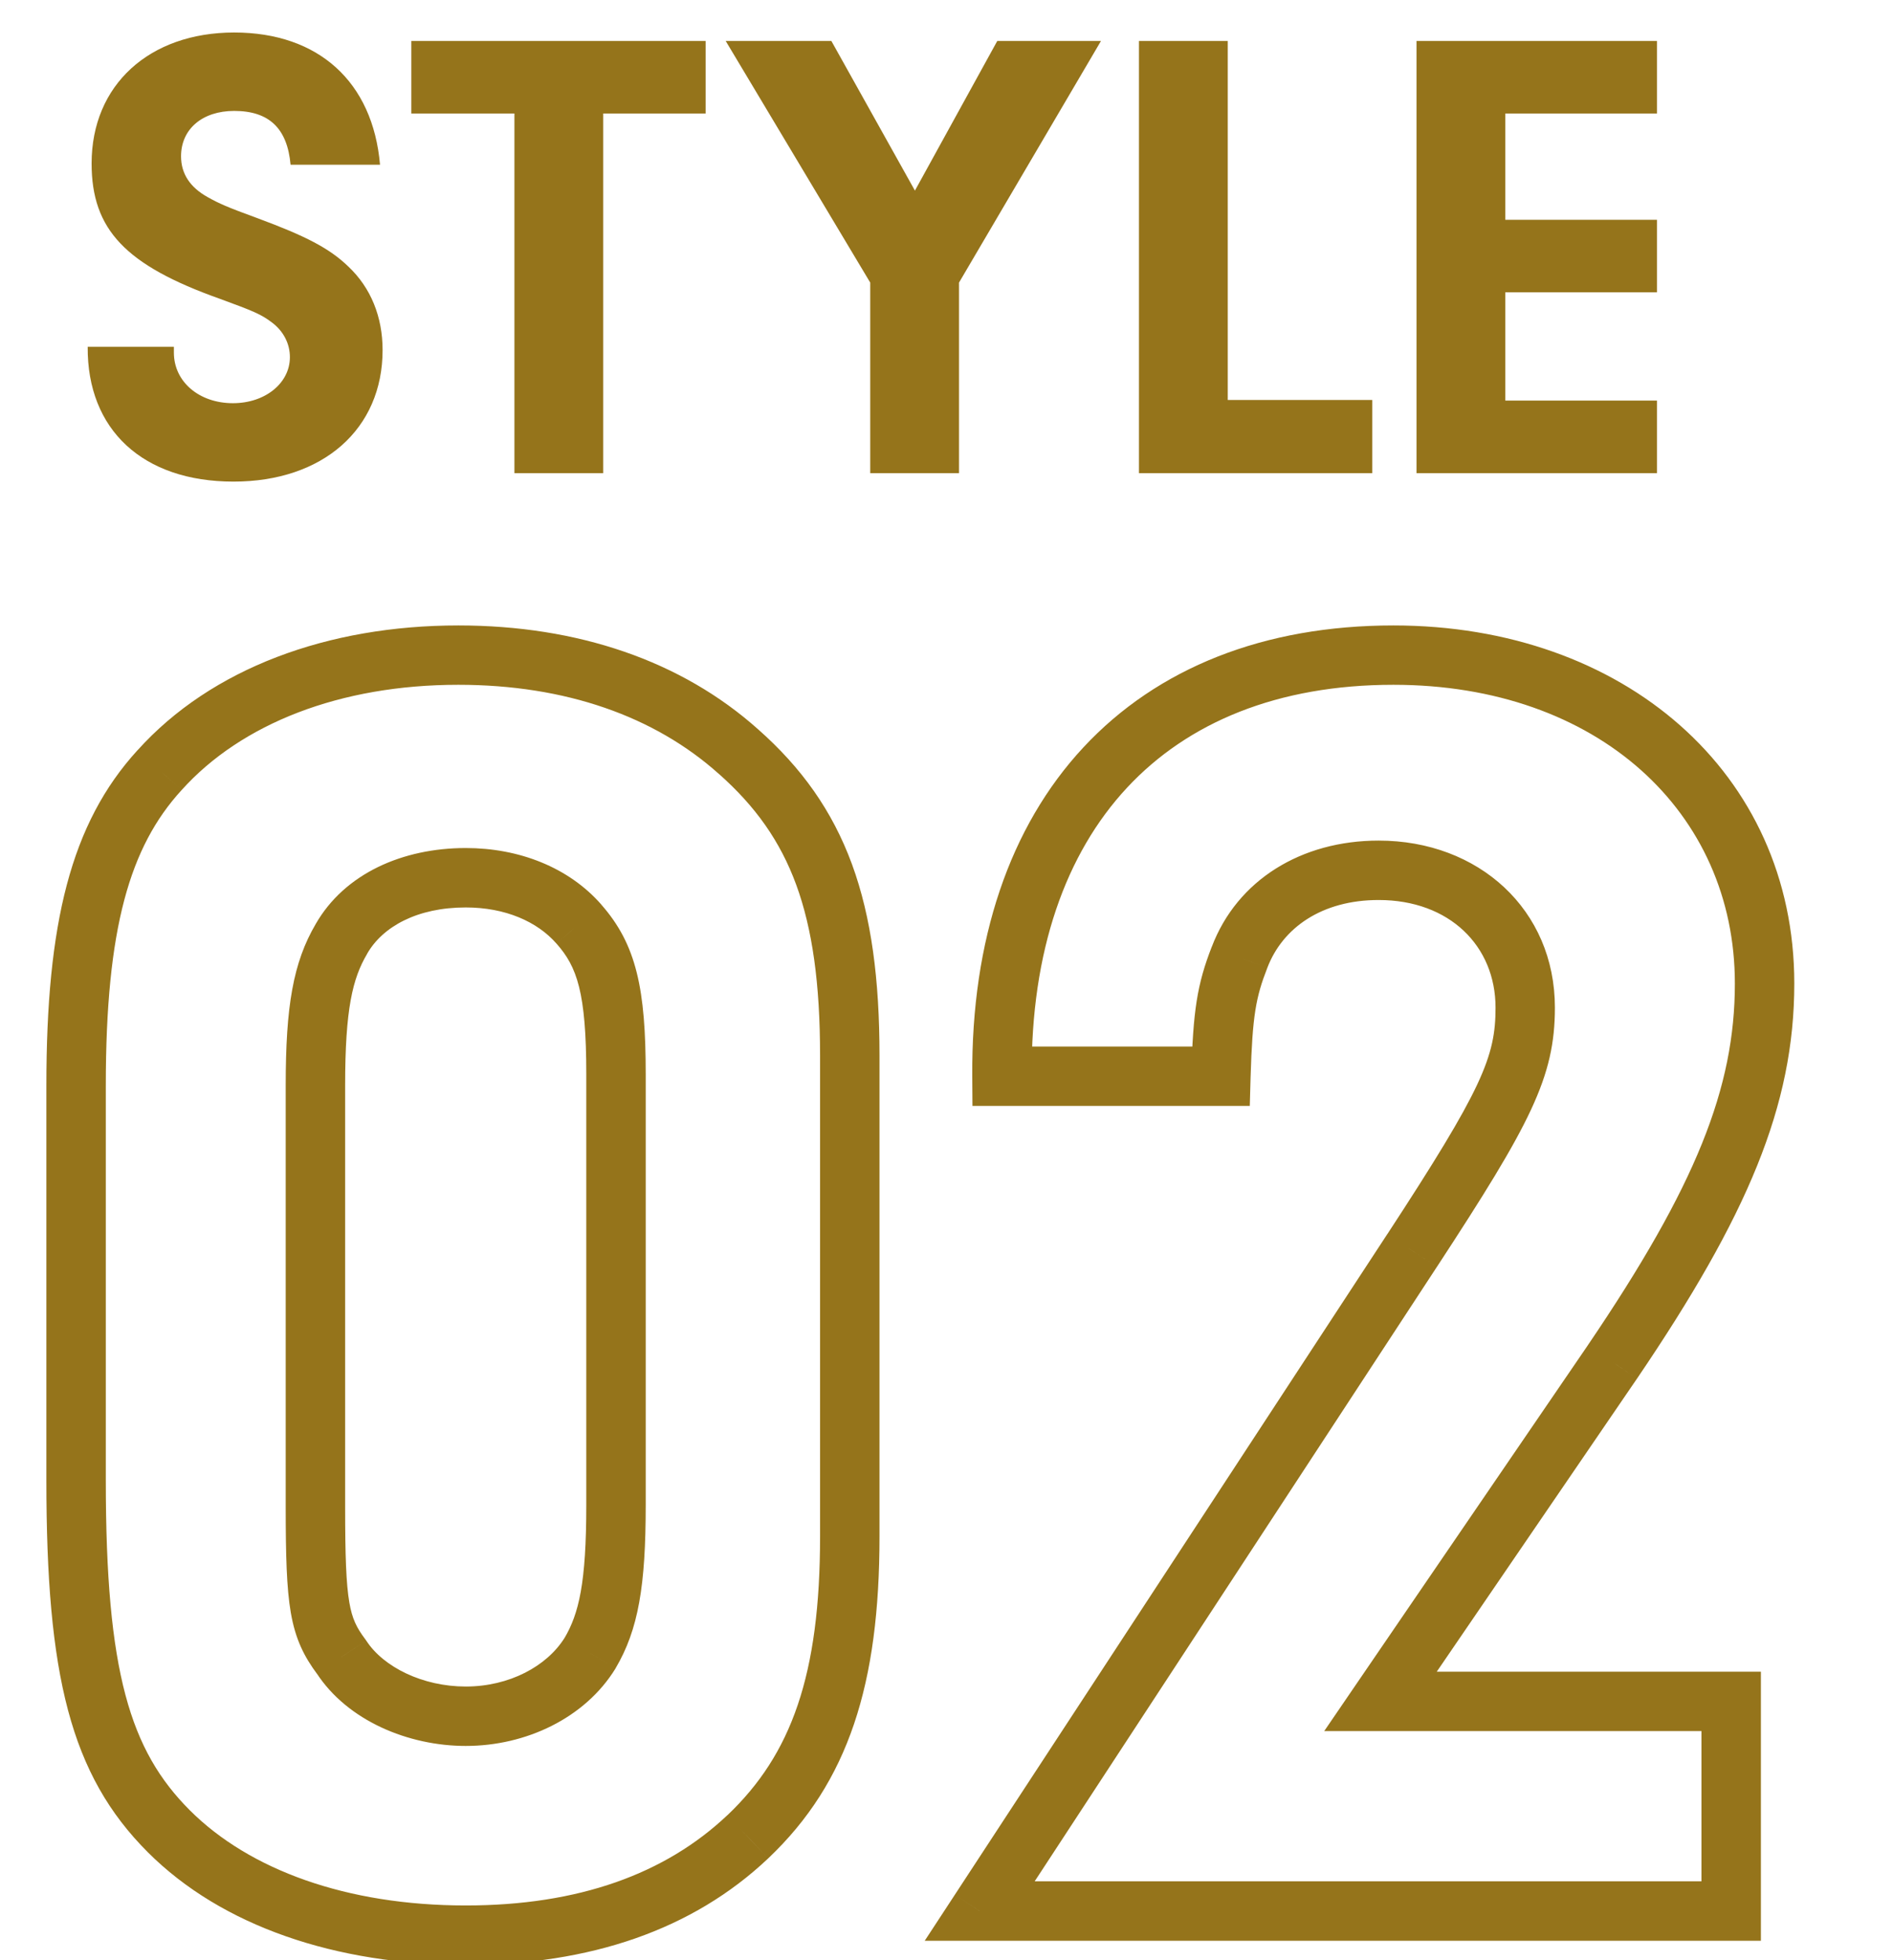
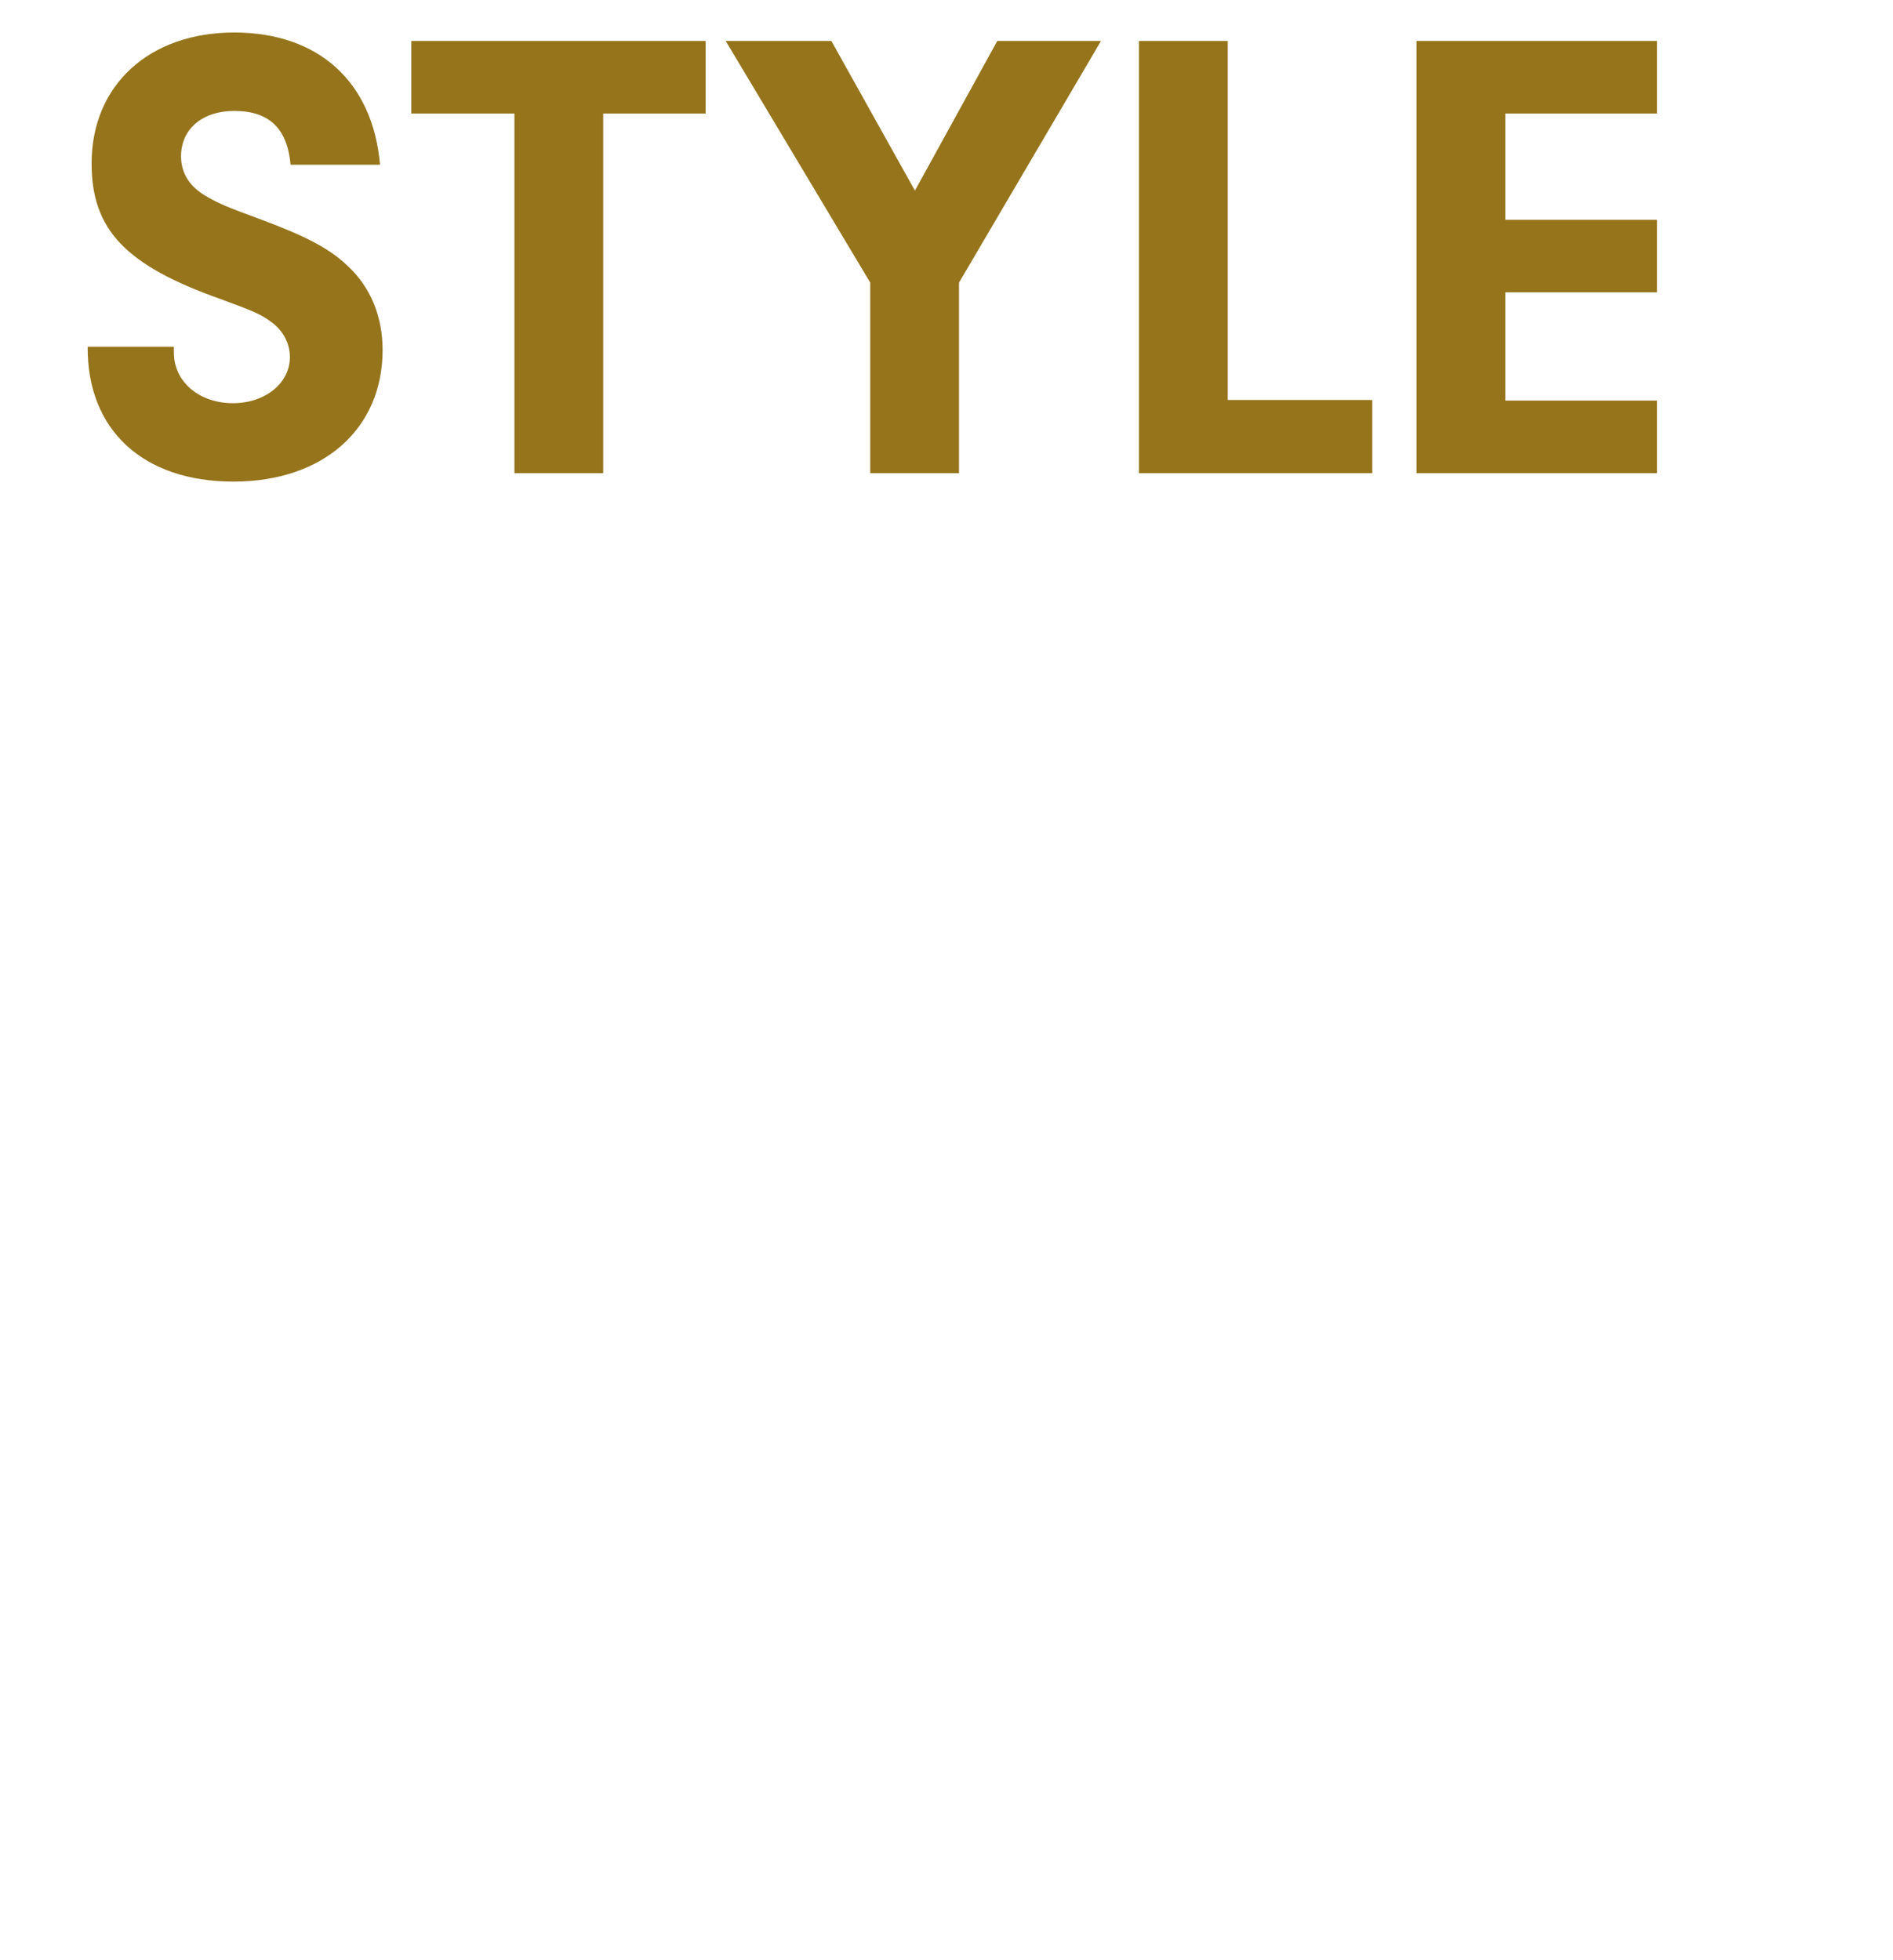
<svg xmlns="http://www.w3.org/2000/svg" width="28" height="29" viewBox="0 0 28 29" fill="none">
-   <path d="M11.06 27.175L11.362 27.494L11.363 27.493L11.06 27.175ZM2.498 27.092L2.808 26.782L2.808 26.782L2.498 27.092ZM2.36 11.394L2.685 11.69L2.687 11.688L2.36 11.394ZM10.923 11.119L10.63 11.447L10.632 11.448L10.923 11.119ZM5.05 24.512L5.418 24.273L5.41 24.261L5.401 24.249L5.05 24.512ZM8.728 24.458L9.101 24.689L9.106 24.68L8.728 24.458ZM8.563 13.672L8.232 13.961L8.233 13.962L8.563 13.672ZM5.05 13.891L5.429 14.114L5.431 14.109L5.05 13.891ZM12.13 15.62V22.729H13.009V15.62H12.13ZM12.13 22.729C12.13 24.777 11.707 25.955 10.758 26.856L11.363 27.493C12.554 26.363 13.009 24.907 13.009 22.729H12.13ZM10.758 26.855C9.843 27.721 8.561 28.19 6.889 28.19V29.069C8.729 29.069 10.247 28.549 11.362 27.494L10.758 26.855ZM6.889 28.19C5.129 28.19 3.691 27.664 2.808 26.782L2.187 27.403C3.281 28.497 4.971 29.069 6.889 29.069V28.19ZM2.808 26.782C1.925 25.898 1.565 24.741 1.565 21.905H0.686C0.686 24.779 1.039 26.255 2.187 27.403L2.808 26.782ZM1.565 21.905V16.059H0.686V21.905H1.565ZM1.565 16.059C1.565 13.729 1.921 12.526 2.685 11.69L2.036 11.097C1.043 12.183 0.686 13.669 0.686 16.059H1.565ZM2.687 11.688C3.57 10.706 5.029 10.131 6.779 10.131V9.253C4.851 9.253 3.126 9.886 2.034 11.1L2.687 11.688ZM6.779 10.131C8.367 10.131 9.683 10.599 10.63 11.447L11.216 10.792C10.078 9.773 8.54 9.253 6.779 9.253V10.131ZM10.632 11.448C11.173 11.927 11.54 12.443 11.777 13.089C12.016 13.742 12.13 14.55 12.13 15.62H13.009C13.009 14.495 12.89 13.573 12.602 12.786C12.31 11.991 11.853 11.355 11.214 10.79L10.632 11.448ZM4.226 16.059V22.289H5.105V16.059H4.226ZM4.226 22.289C4.226 23.01 4.239 23.494 4.301 23.856C4.369 24.251 4.497 24.507 4.698 24.776L5.401 24.249C5.274 24.079 5.209 23.95 5.167 23.707C5.12 23.431 5.105 23.023 5.105 22.289H4.226ZM4.682 24.752C5.14 25.457 6.041 25.83 6.889 25.83V24.951C6.255 24.951 5.674 24.666 5.418 24.273L4.682 24.752ZM6.889 25.83C7.781 25.83 8.651 25.417 9.101 24.689L8.354 24.226C8.091 24.651 7.533 24.951 6.889 24.951V25.83ZM9.106 24.68C9.443 24.108 9.551 23.459 9.551 22.262H8.672C8.672 23.426 8.561 23.874 8.349 24.235L9.106 24.68ZM9.551 22.262V15.895H8.672V22.262H9.551ZM9.551 15.895C9.551 14.637 9.416 13.974 8.892 13.381L8.233 13.962C8.534 14.302 8.672 14.683 8.672 15.895H9.551ZM8.894 13.382C8.411 12.831 7.677 12.546 6.889 12.546V13.425C7.473 13.425 7.947 13.634 8.232 13.961L8.894 13.382ZM6.889 12.546C5.959 12.546 5.098 12.921 4.668 13.673L5.431 14.109C5.66 13.709 6.172 13.425 6.889 13.425V12.546ZM4.671 13.668C4.335 14.24 4.226 14.889 4.226 16.059H5.105C5.105 14.925 5.216 14.475 5.429 14.114L4.671 13.668ZM20.419 25.171L20.056 24.923L19.587 25.61H20.419V25.171ZM25.606 25.171H26.046V24.732H25.606V25.171ZM25.606 28.273V28.712H26.046V28.273H25.606ZM14.491 28.273L14.123 28.032L13.678 28.712H14.491V28.273ZM20.886 18.502L21.253 18.743L21.254 18.742L20.886 18.502ZM18.333 14.166L18.743 14.325L18.744 14.322L18.333 14.166ZM18.059 15.922V16.361H18.486L18.498 15.935L18.059 15.922ZM14.82 15.922L14.381 15.925L14.384 16.361H14.82V15.922ZM23.85 20.149L24.213 20.396L24.214 20.395L23.85 20.149ZM20.419 25.61H25.606V24.732H20.419V25.61ZM25.167 25.171V28.273H26.046V25.171H25.167ZM25.606 27.833H14.491V28.712H25.606V27.833ZM14.859 28.513L21.253 18.743L20.518 18.261L14.123 28.032L14.859 28.513ZM21.254 18.742C22.639 16.624 22.999 15.938 22.999 14.907H22.121C22.121 15.632 21.932 16.099 20.518 18.262L21.254 18.742ZM22.999 14.907C22.999 13.457 21.87 12.436 20.392 12.436V13.315C21.439 13.315 22.121 13.995 22.121 14.907H22.999ZM20.392 12.436C19.251 12.436 18.299 13.017 17.923 14.01L18.744 14.322C18.971 13.723 19.556 13.315 20.392 13.315V12.436ZM17.924 14.006C17.705 14.568 17.648 14.955 17.62 15.909L18.498 15.935C18.525 15.023 18.577 14.751 18.743 14.325L17.924 14.006ZM18.059 15.483H14.82V16.361H18.059V15.483ZM15.26 15.919C15.247 14.066 15.765 12.627 16.669 11.655C17.569 10.687 18.898 10.131 20.611 10.131V9.253C18.701 9.253 17.122 9.878 16.025 11.057C14.932 12.232 14.367 13.908 14.381 15.925L15.26 15.919ZM20.611 10.131C23.631 10.131 25.661 12.014 25.661 14.55H26.54C26.54 11.432 24.014 9.253 20.611 9.253V10.131ZM25.661 14.55C25.661 16.091 25.09 17.538 23.486 19.902L24.214 20.395C25.849 17.984 26.54 16.357 26.54 14.55H25.661ZM23.487 19.901L20.056 24.923L20.782 25.419L24.213 20.396L23.487 19.901Z" fill="#95741B" />
  <path d="M1.297 5.131H2.572V5.217C2.572 5.648 2.946 5.965 3.445 5.965C3.924 5.965 4.288 5.667 4.288 5.284C4.288 5.083 4.192 4.901 4.029 4.776C3.866 4.651 3.751 4.603 3.253 4.421C1.853 3.923 1.355 3.395 1.355 2.418C1.355 1.258 2.208 0.481 3.464 0.481C4.71 0.481 5.515 1.21 5.621 2.437H4.298C4.25 1.9 3.981 1.641 3.464 1.641C2.994 1.641 2.678 1.909 2.678 2.312C2.678 2.571 2.812 2.772 3.071 2.916C3.243 3.012 3.349 3.06 3.819 3.232C4.518 3.491 4.873 3.673 5.151 3.942C5.487 4.258 5.659 4.69 5.659 5.179C5.659 6.348 4.777 7.125 3.454 7.125C2.112 7.125 1.288 6.358 1.297 5.131ZM8.922 1.679V7H7.609V1.679H6.084V0.606H10.437V1.679H8.922ZM14.185 4.181V7H12.872V4.181L10.734 0.606H12.297L13.533 2.82L14.751 0.606H16.285L14.185 4.181ZM18.16 5.917H20.298V7H16.847V0.606H18.16V5.917ZM22.265 1.679V3.252H24.509V4.325H22.265V5.926H24.509V7H20.952V0.606H24.509V1.679H22.265Z" fill="#95741B" />
</svg>